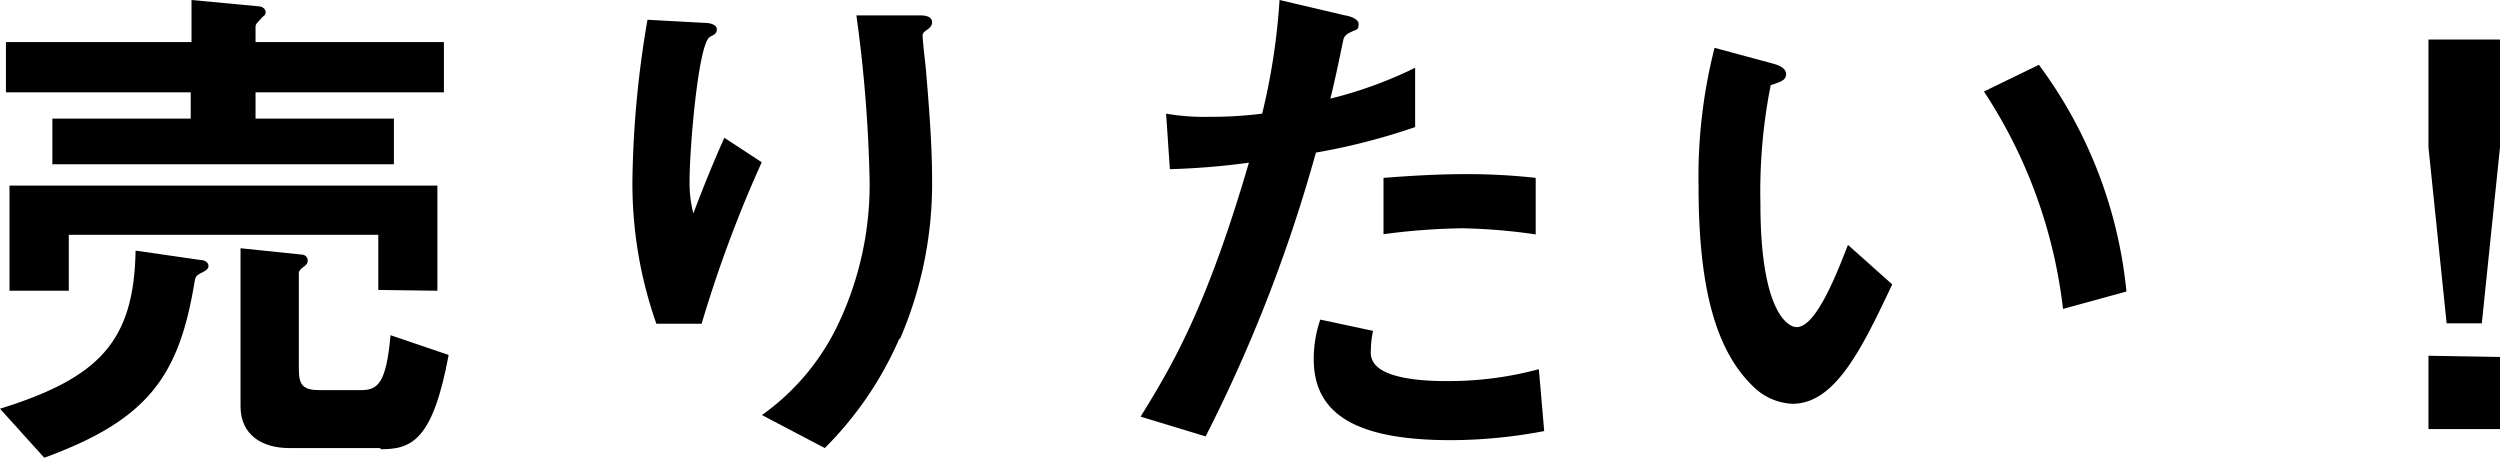
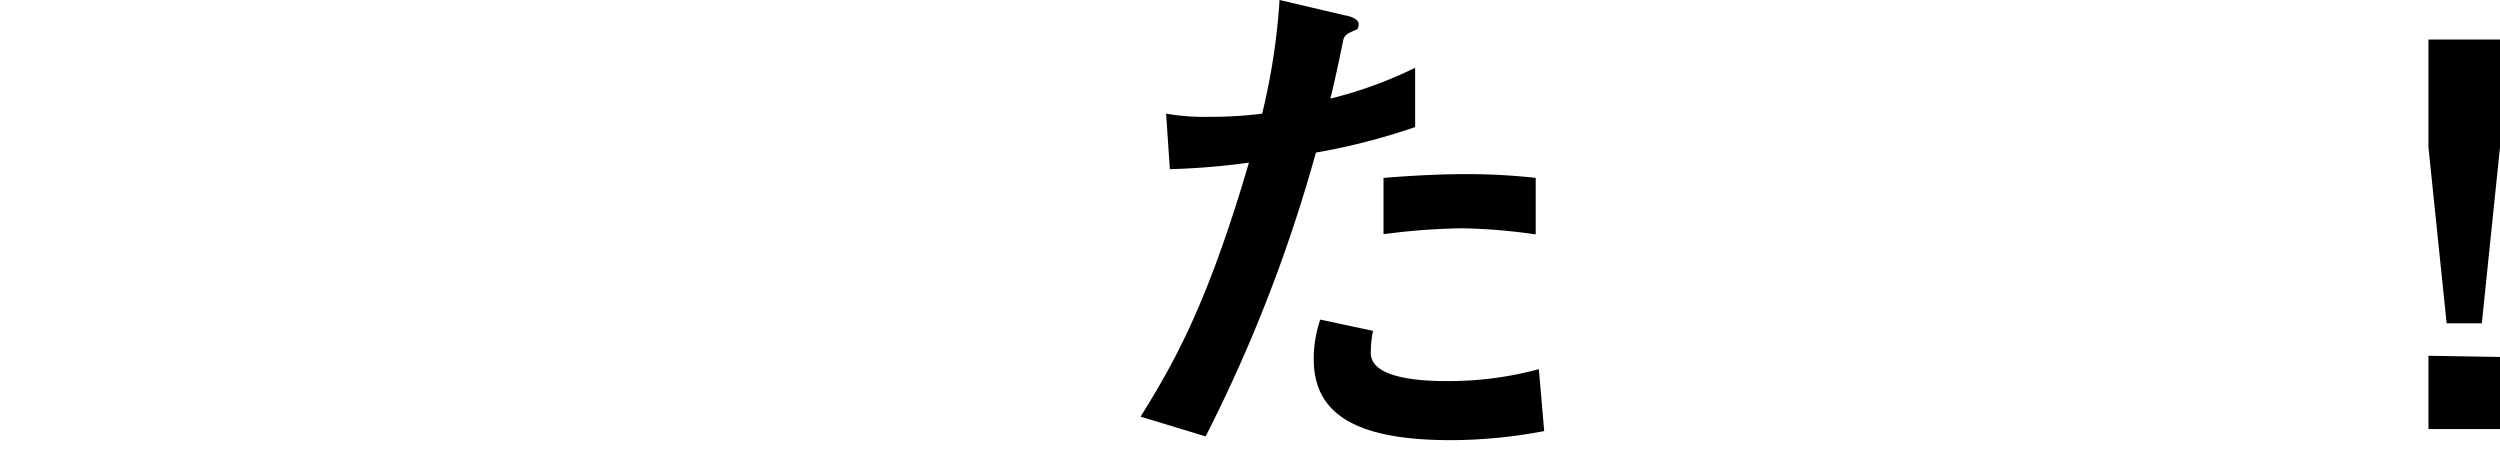
<svg xmlns="http://www.w3.org/2000/svg" viewBox="0 0 126.49 23.16">
-   <path d="M10.26,13.77c-.35.16-.38.27-.41.46-.78,4.77-2.32,7-7.61,8.93L0,20.68c5.05-1.57,6.78-3.43,6.86-8l3.32.48c.21,0,.37.14.37.3S10.37,13.71,10.26,13.77Zm2.67-9.1V6h7V8.31H2.65V6h7V4.67H.3V2.13H9.69V0l3.4.32c.19,0,.35.14.35.3s-.11.19-.16.24c-.24.27-.35.35-.35.49v.78h9.53V4.67Zm6.21,10V11.88H3.48v2.83h-3V9.39H22.13v5.32Zm.11,8H14.63c-1.35,0-2.46-.65-2.46-2.11v-8l3.08.32c.19,0,.32.14.32.3s-.08.24-.29.38c-.06.05-.16.16-.16.24v4.86c0,.84.21,1.08,1.08,1.08h2.05c.86,0,1.29-.32,1.51-2.78l2.94,1C21.89,22.32,20.81,22.73,19.25,22.73Z" />
-   <path d="M35.5,16.38H33.21A21.3,21.3,0,0,1,32,9a51.37,51.37,0,0,1,.76-8l2.94.16c.16,0,.57.06.57.33s-.27.3-.38.4c-.57.46-1,5.62-1,7.24a6.24,6.24,0,0,0,.19,1.67c.35-.92.89-2.32,1.57-3.83l1.89,1.24A63.93,63.93,0,0,0,35.5,16.38Zm10,.76a17.84,17.84,0,0,1-3.77,5.53L38.55,21a11.87,11.87,0,0,0,3.84-4.56A16.48,16.48,0,0,0,44,9.18a70.83,70.83,0,0,0-.67-8.4h3.26c.09,0,.57,0,.57.35s-.48.41-.48.65.13,1.38.16,1.65c.16,1.89.32,3.88.32,5.67A19.81,19.81,0,0,1,45.54,17.14Z" />
  <path d="M66.58,7.72A76.58,76.58,0,0,1,61,22.08l-3.29-1c1.62-2.62,3.34-5.53,5.48-12.85a36.83,36.83,0,0,1-4,.33L59,5.75a11.18,11.18,0,0,0,2.18.16,20.53,20.53,0,0,0,2.68-.16A32.86,32.86,0,0,0,64.74,0l3.32.78c.06,0,.68.13.68.43s-.08.27-.32.38-.41.19-.46.46c-.25,1.21-.46,2.19-.65,2.94A21.28,21.28,0,0,0,71.6,3.43v3A32.42,32.42,0,0,1,66.58,7.72Zm6.83,14.55c-4.86,0-6.94-1.35-6.94-4.1a6.18,6.18,0,0,1,.33-2l2.67.57a5,5,0,0,0-.11,1,.93.93,0,0,0,.32.81c.76.7,2.81.73,3.43.73a17.61,17.61,0,0,0,4.75-.6l.27,3.13A25.34,25.34,0,0,1,73.41,22.27ZM74,11.55a33.14,33.14,0,0,0-4,.3V9c1.41-.11,2.76-.19,4.19-.19A31.3,31.3,0,0,1,77.7,9v2.86A29.51,29.51,0,0,0,74,11.55Z" />
-   <path d="M90.69,20.43a3,3,0,0,1-2-.89c-1.89-1.83-2.75-5-2.75-10.12a26.42,26.42,0,0,1,.81-7l3,.81c.19.06.62.19.62.52s-.32.4-.78.56a27.71,27.71,0,0,0-.52,6c0,5.26,1.3,6.24,1.84,6.24,1,0,2.08-2.86,2.59-4.16l2.24,2C94.23,17.57,92.88,20.43,90.69,20.43Zm13.69-4.8a25.22,25.22,0,0,0-4-11l2.78-1.35a23,23,0,0,1,4.43,11.47Z" />
  <path d="M126.49,2V7.45l-.92,8.91h-1.78l-.92-8.91V2Zm0,16.06v3.65h-3.62V18Z" />
</svg>